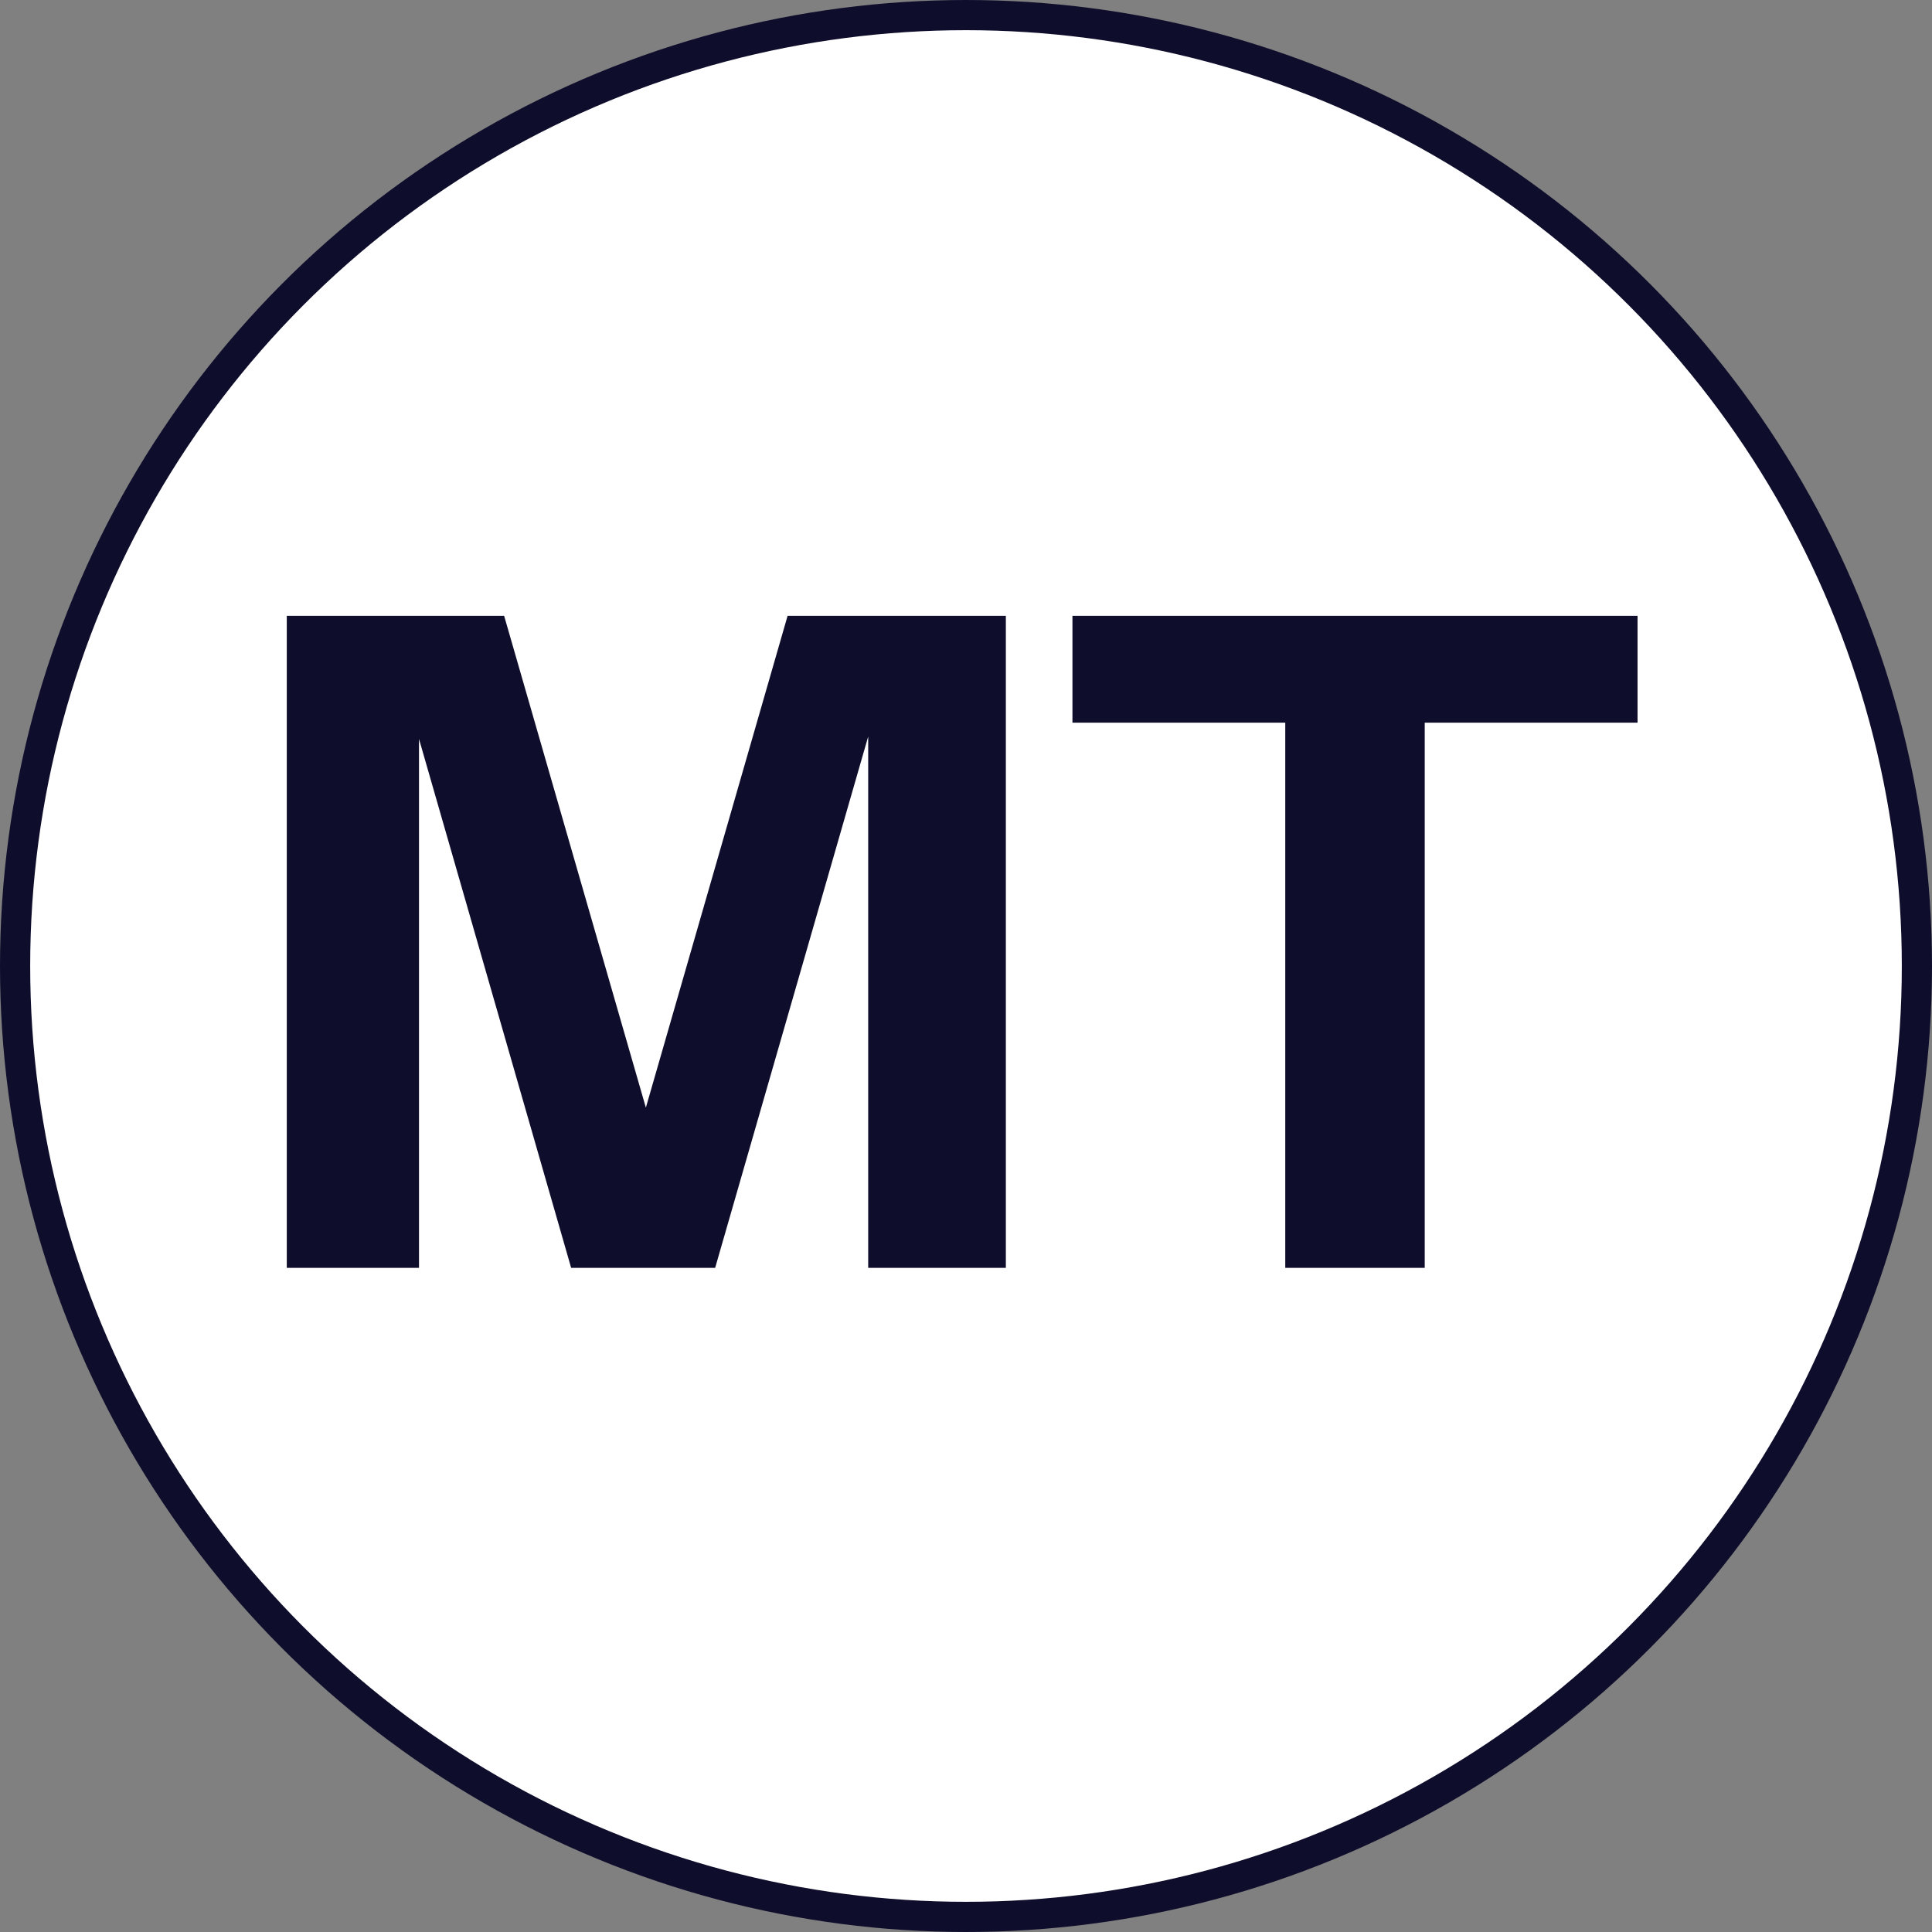
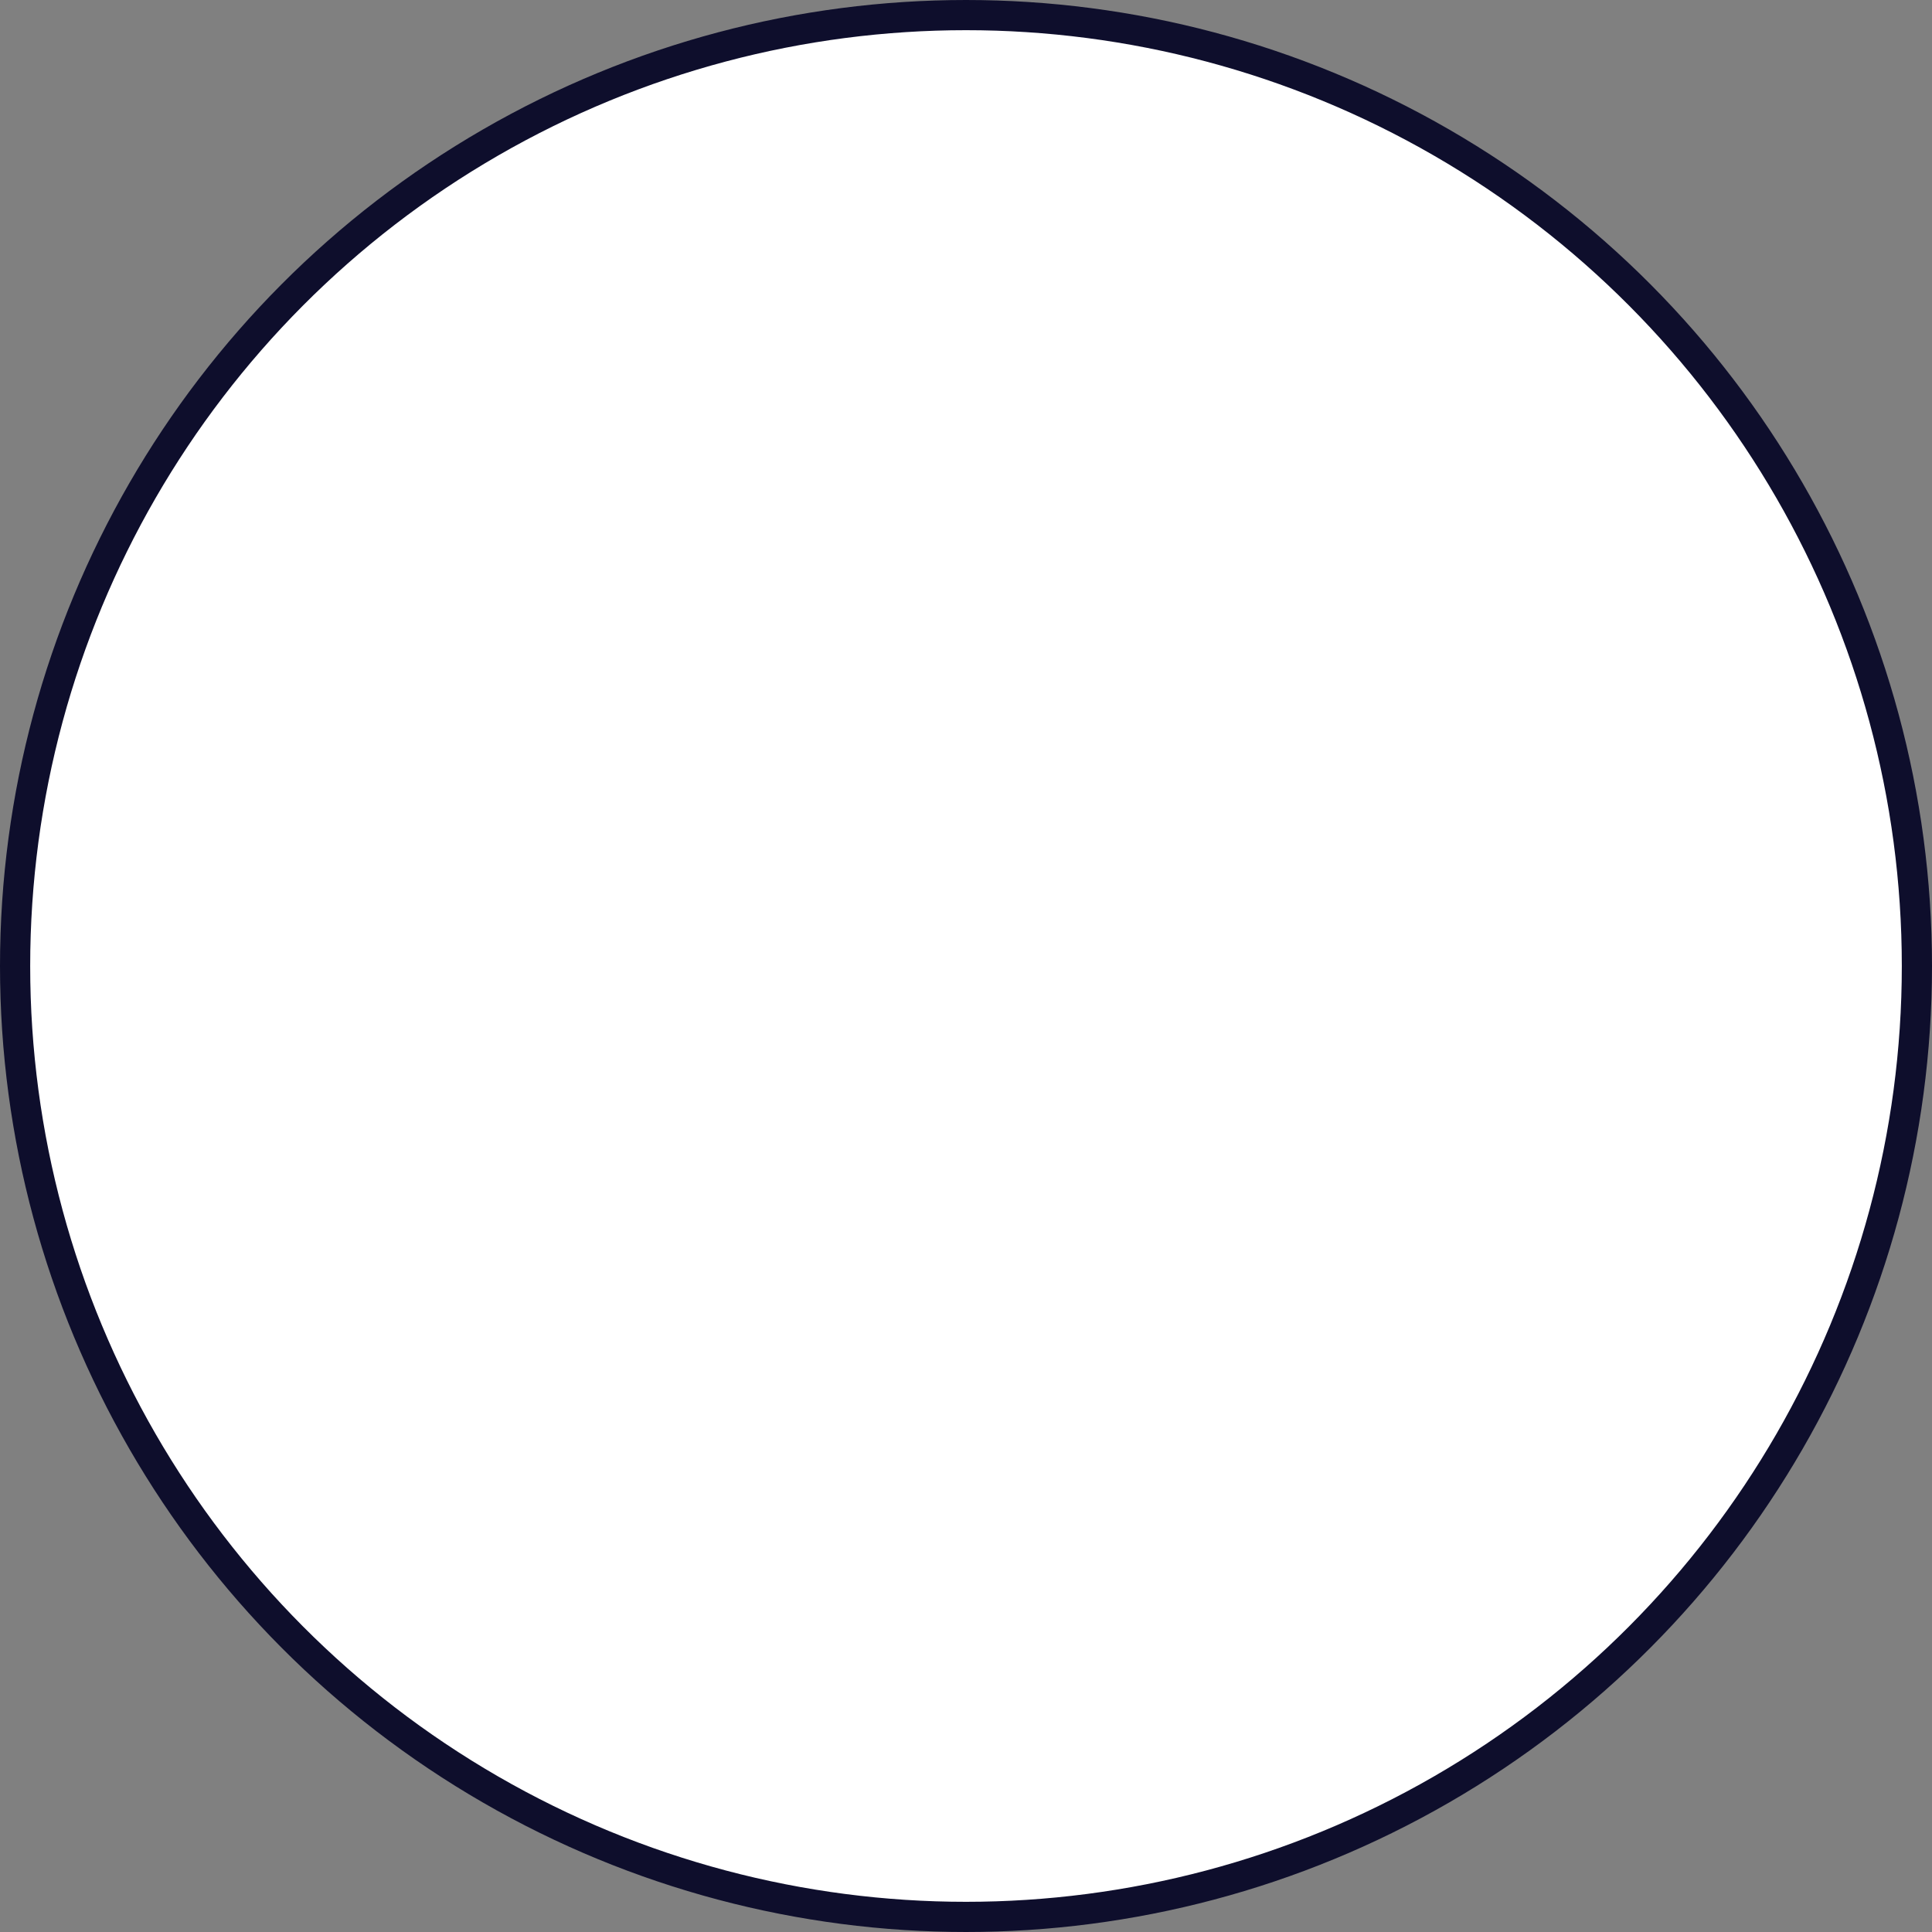
<svg xmlns="http://www.w3.org/2000/svg" width="32" height="32" viewBox="0 0 32 32" fill="none">
  <rect x="0" y="0" width="32" height="32" fill="#808080" stroke="none" />
  <circle cx="16" cy="16" r="15.75" fill="white" stroke="#0E0E2C" stroke-width="0.5" />
-   <path d="M4.75 21V10.2H8.35L11.35 20.61H10.045L13.045 10.2H16.66V21H14.38V10.845H14.77L11.845 21H9.46L6.565 10.935H6.94V21H4.75ZM21.288 21V11.97H17.763V10.2H27.123V11.97H23.598V21H21.288Z" fill="#0E0E2C" />
</svg>